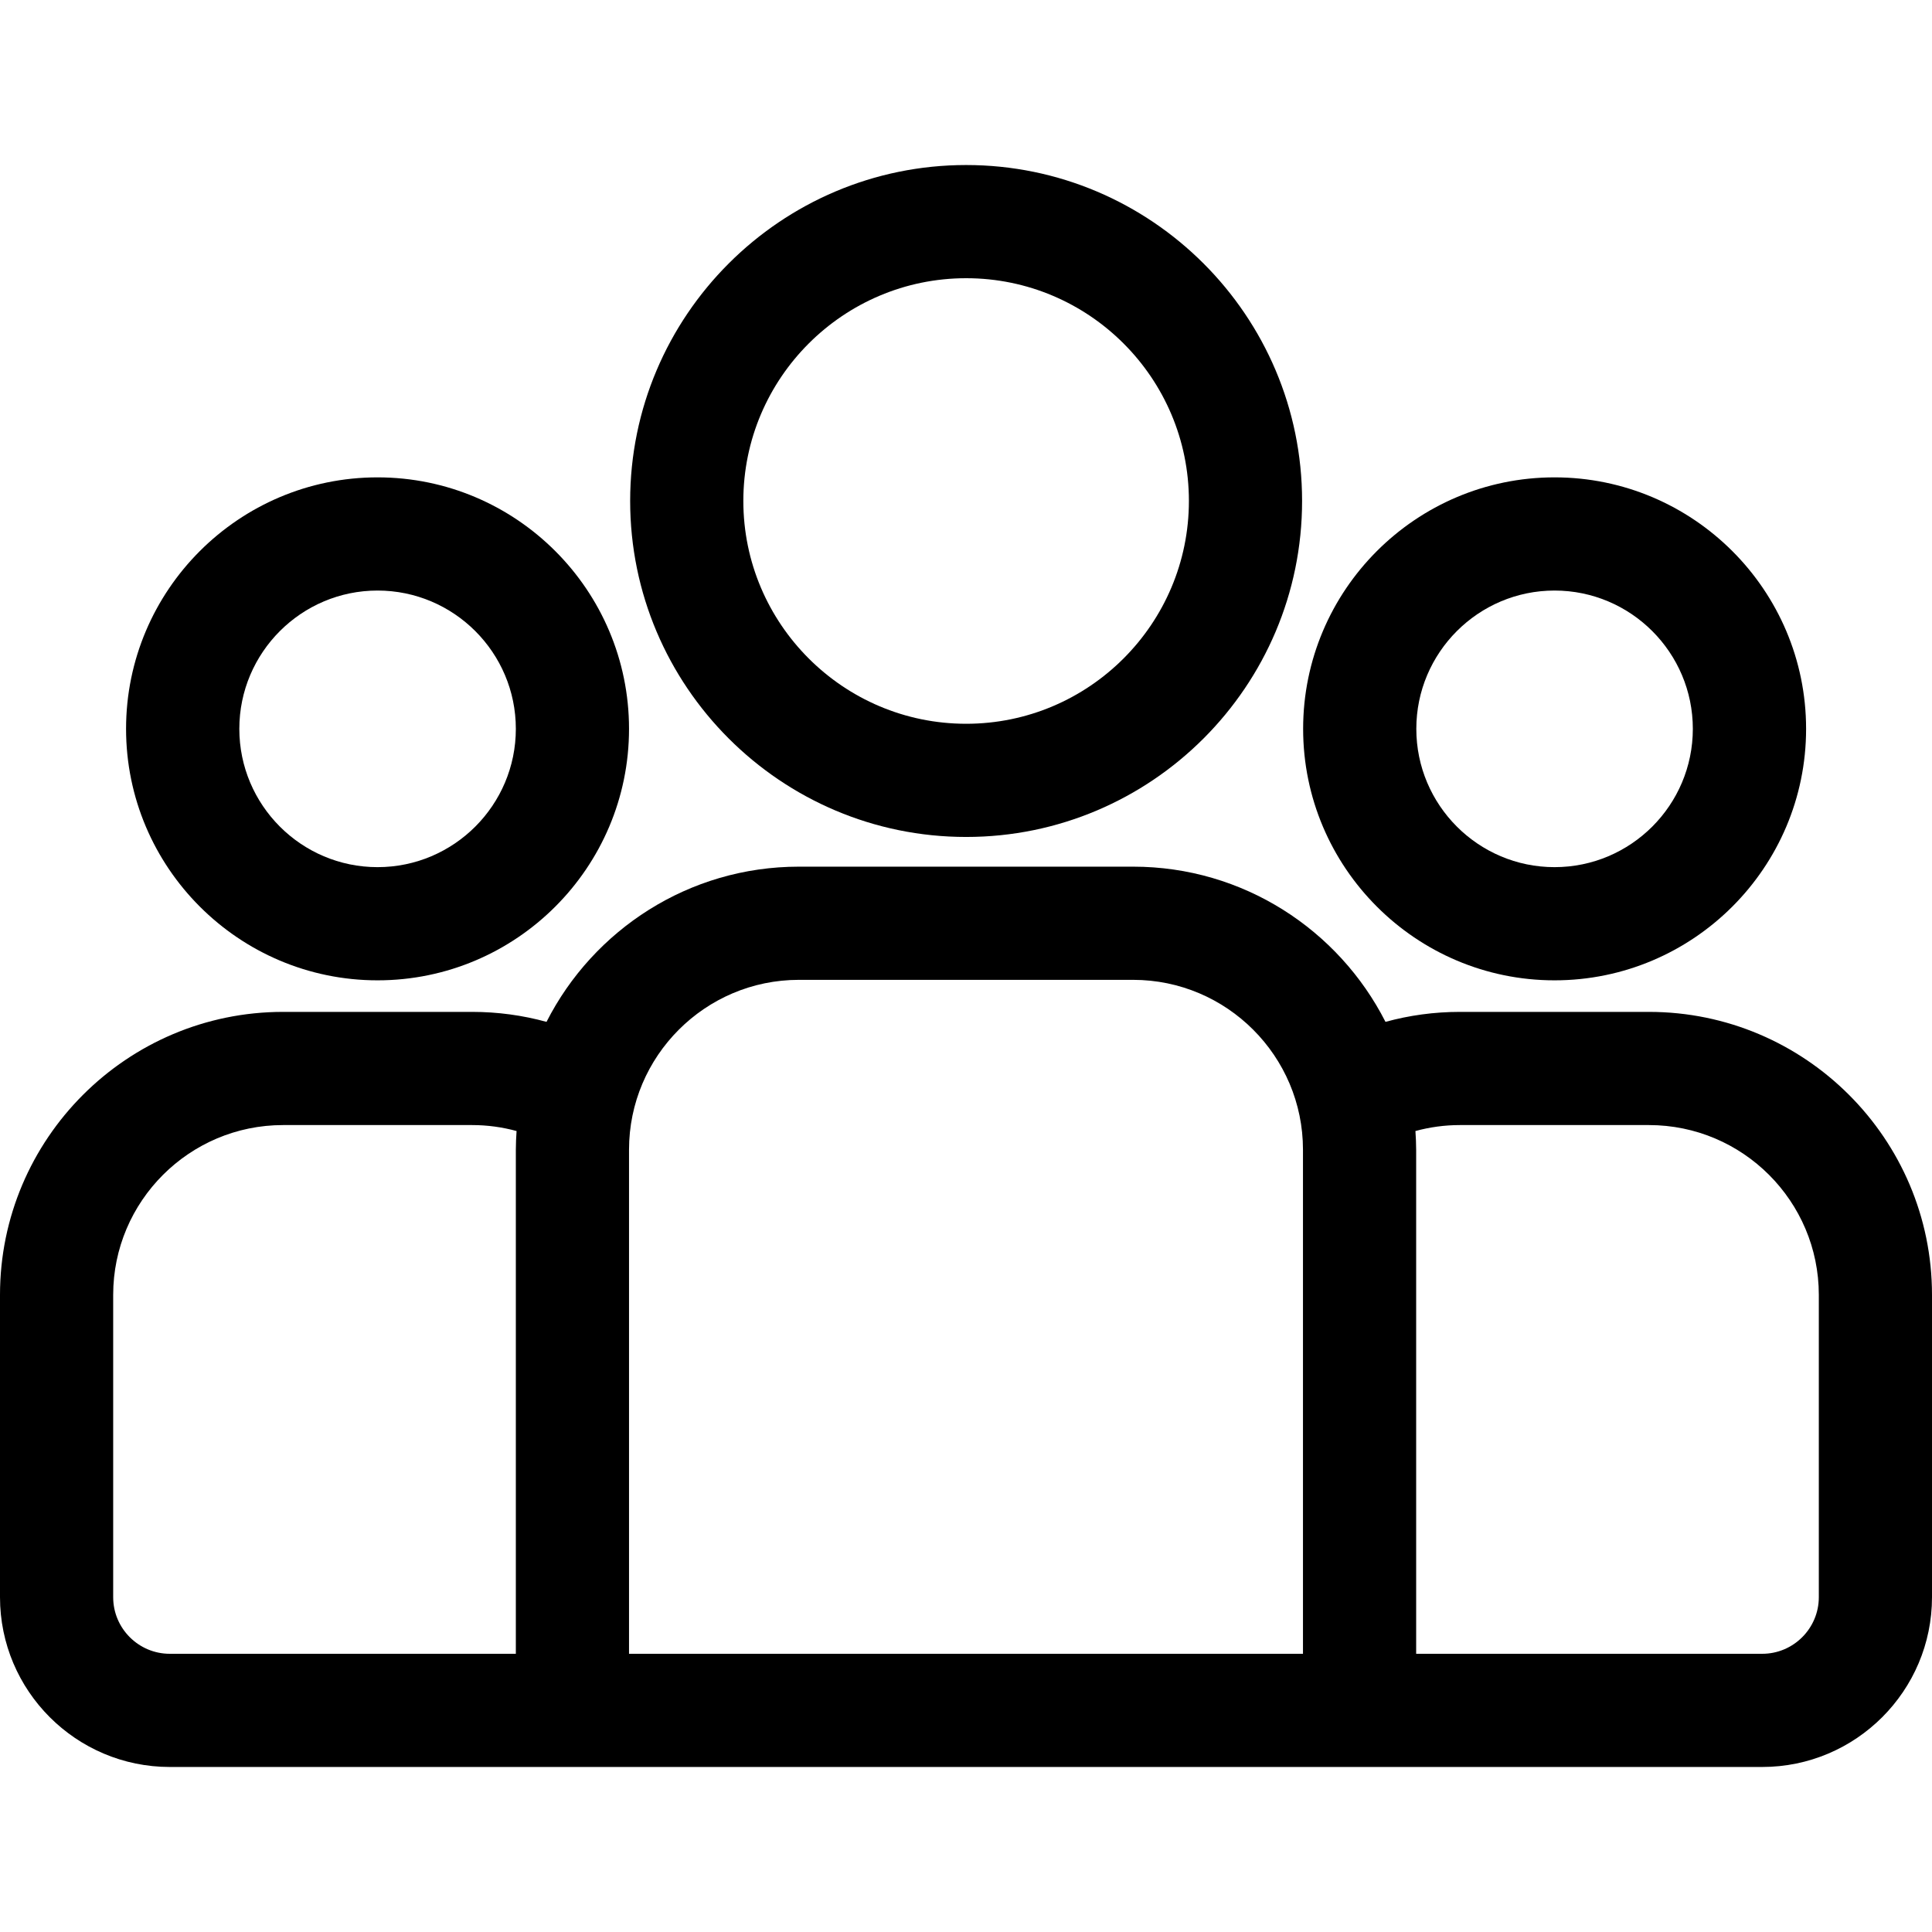
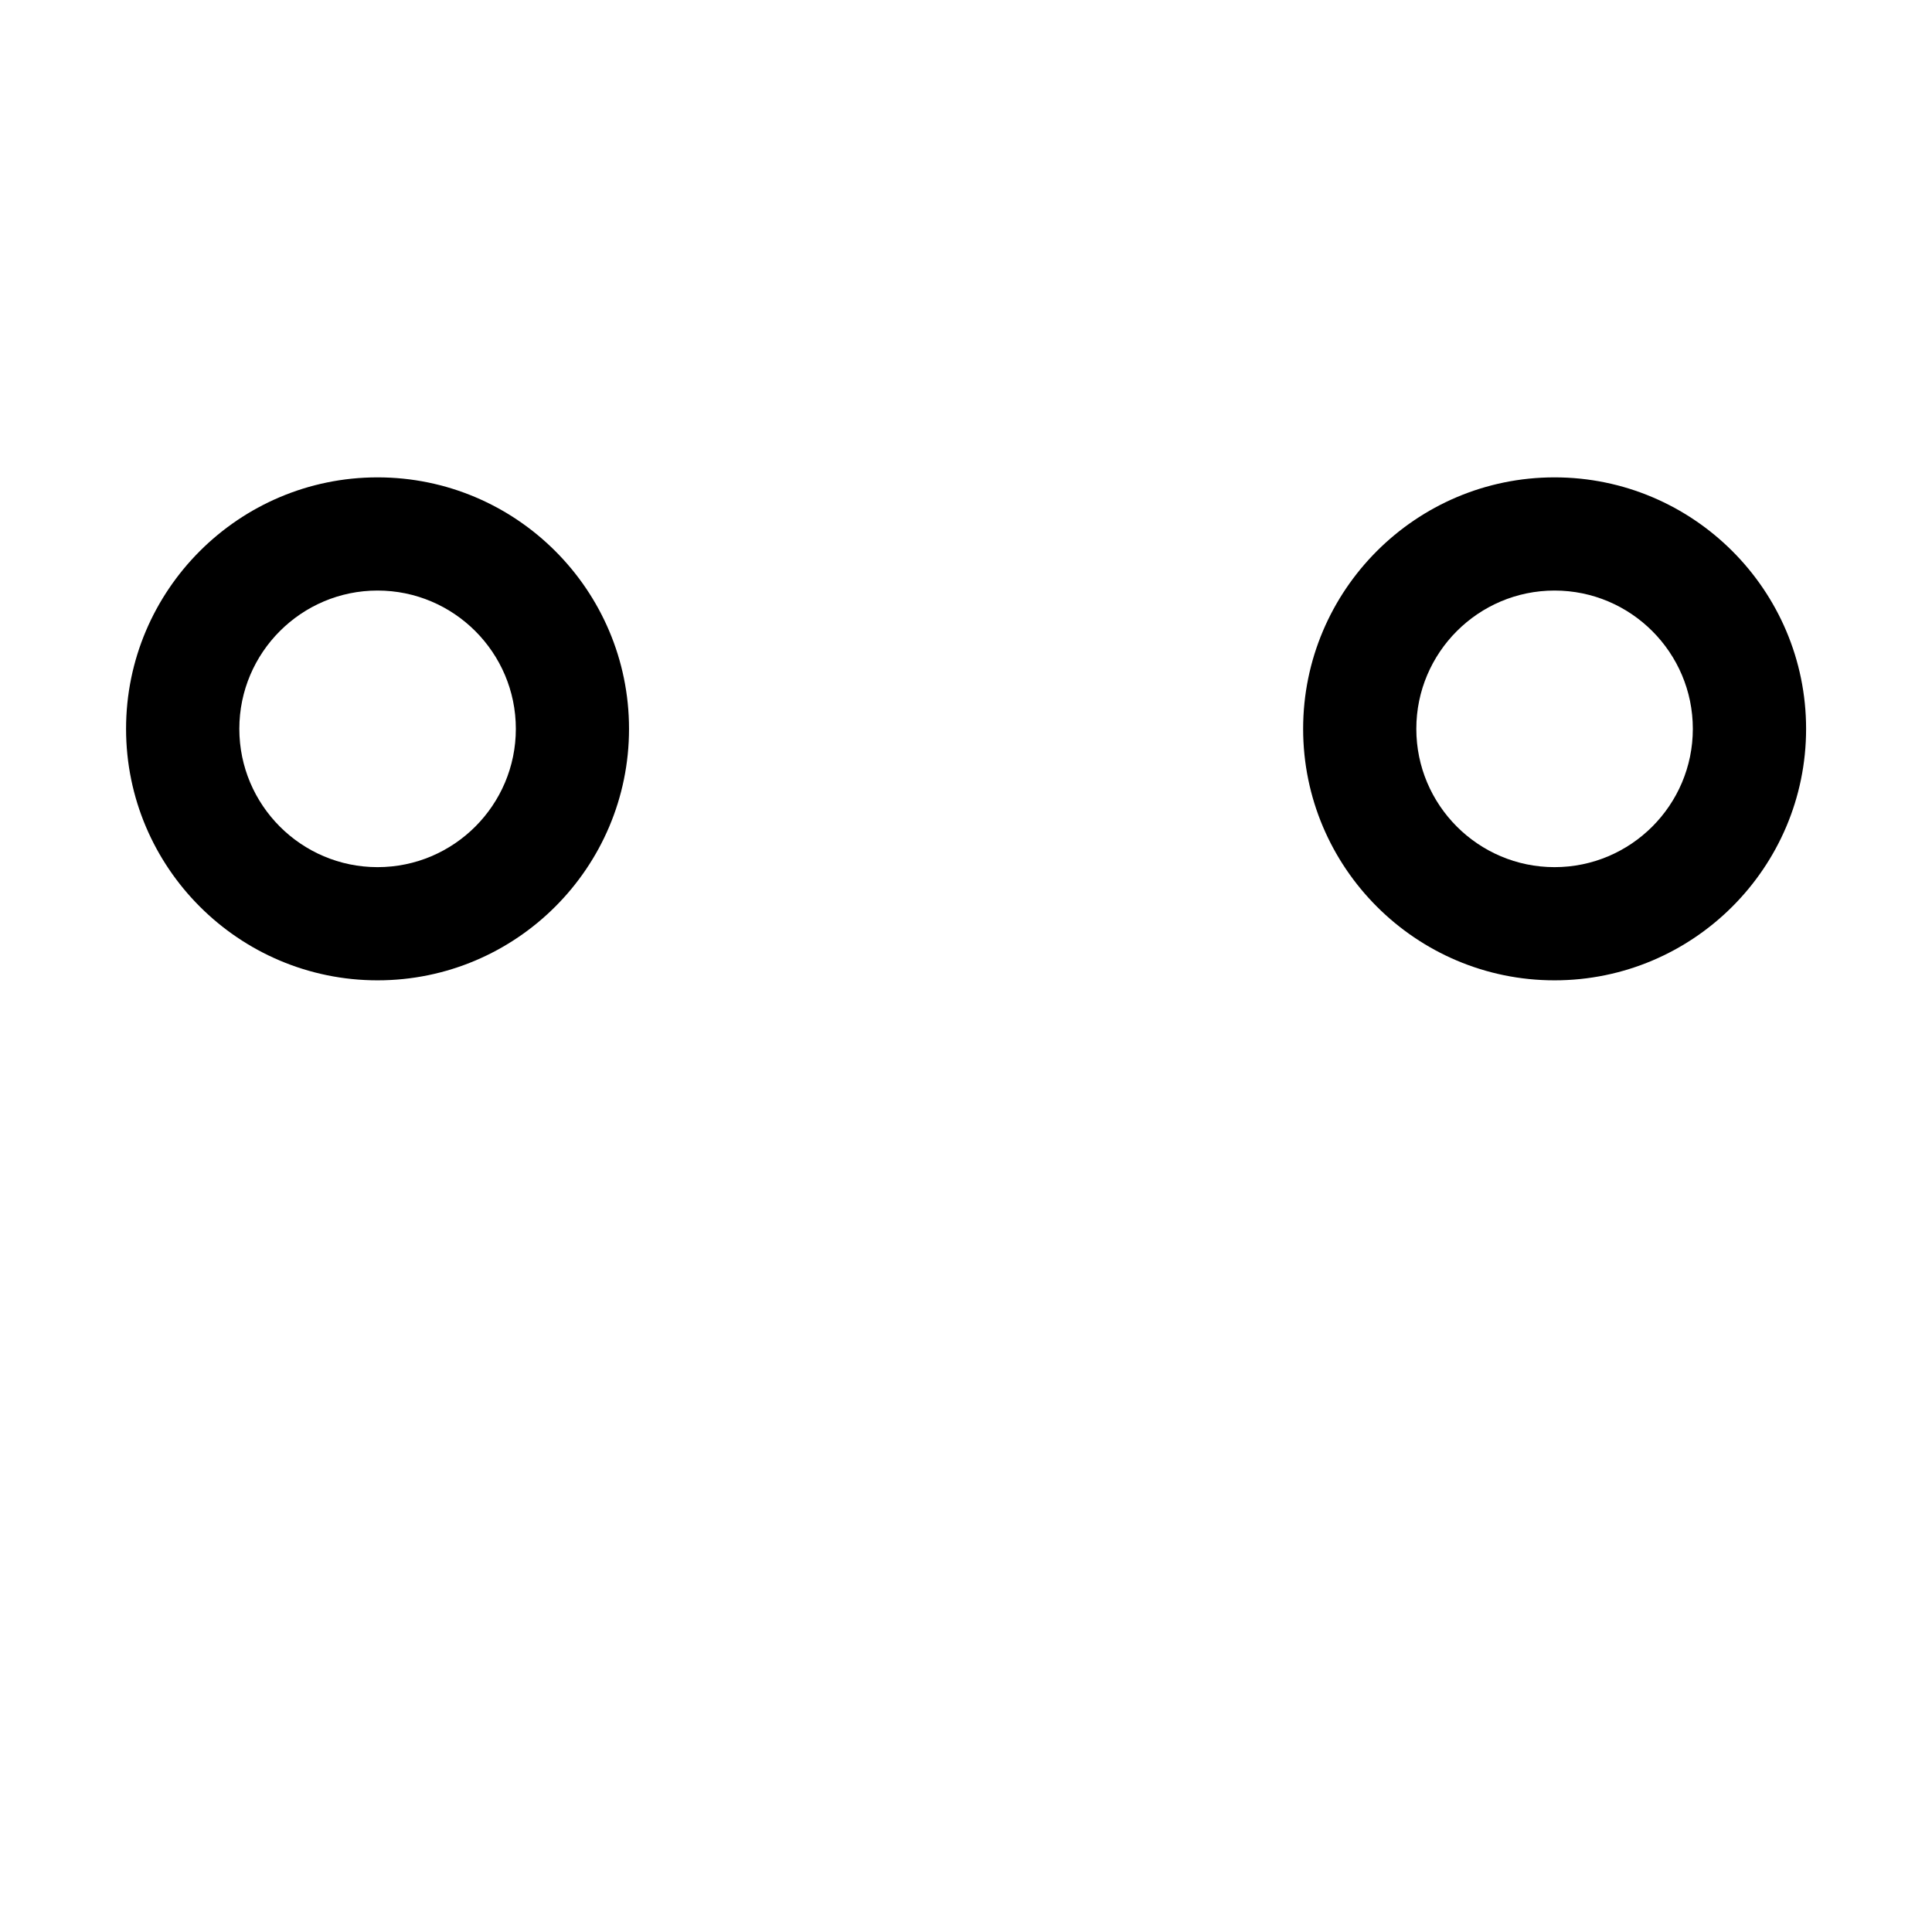
<svg xmlns="http://www.w3.org/2000/svg" width="24" height="24" viewBox="0 0 24 24" fill="none">
  <g id="fi_681443">
    <g id="Group">
      <g id="Group_2">
-         <path id="Vector" d="M20.484 12.57H18.135C17.815 12.57 17.506 12.613 17.211 12.694C16.63 11.551 15.444 10.766 14.076 10.766H9.924C8.556 10.766 7.37 11.551 6.789 12.694C6.494 12.613 6.185 12.57 5.865 12.57H3.516C1.577 12.57 0 14.147 0 16.085V19.841C0 21.004 0.946 21.95 2.109 21.95H21.891C23.054 21.95 24 21.004 24 19.841V16.085C24 14.147 22.423 12.57 20.484 12.57ZM6.408 14.282V20.544H2.109C1.722 20.544 1.406 20.229 1.406 19.841V16.085C1.406 14.922 2.353 13.976 3.516 13.976H5.865C6.056 13.976 6.241 14.002 6.417 14.05C6.412 14.127 6.408 14.204 6.408 14.282ZM16.186 20.544H7.814V14.282C7.814 13.119 8.761 12.172 9.924 12.172H14.076C15.239 12.172 16.186 13.119 16.186 14.282V20.544ZM22.594 19.841C22.594 20.229 22.278 20.544 21.891 20.544H17.592V14.282C17.592 14.204 17.588 14.126 17.583 14.05C17.759 14.002 17.944 13.976 18.135 13.976H20.484C21.648 13.976 22.594 14.922 22.594 16.085V19.841Z" fill="black" />
-       </g>
+         </g>
    </g>
    <g id="Group_3">
      <g id="Group_4">
        <path id="Vector_2" d="M4.69 5.93C2.968 5.93 1.566 7.331 1.566 9.054C1.566 10.777 2.968 12.178 4.69 12.178C6.413 12.178 7.814 10.777 7.814 9.054C7.814 7.331 6.413 5.93 4.69 5.93ZM4.69 10.772C3.743 10.772 2.973 10.001 2.973 9.054C2.973 8.107 3.743 7.336 4.69 7.336C5.638 7.336 6.408 8.107 6.408 9.054C6.408 10.001 5.638 10.772 4.69 10.772Z" fill="black" />
      </g>
    </g>
    <g id="Group_5">
      <g id="Group_6">
-         <path id="Vector_3" d="M12.002 2.05C9.7 2.05 7.828 3.922 7.828 6.223C7.828 8.525 9.7 10.397 12.002 10.397C14.303 10.397 16.175 8.525 16.175 6.223C16.175 3.922 14.303 2.05 12.002 2.05ZM12.002 8.991C10.476 8.991 9.234 7.749 9.234 6.223C9.234 4.698 10.476 3.456 12.002 3.456C13.528 3.456 14.769 4.697 14.769 6.223C14.769 7.749 13.528 8.991 12.002 8.991Z" fill="black" />
-       </g>
+         </g>
    </g>
    <g id="Group_7">
      <g id="Group_8">
        <path id="Vector_4" d="M19.311 5.93C17.589 5.93 16.188 7.331 16.188 9.054C16.188 10.777 17.589 12.178 19.311 12.178C21.034 12.178 22.436 10.777 22.436 9.054C22.436 7.331 21.034 5.93 19.311 5.93ZM19.311 10.772C18.364 10.772 17.594 10.001 17.594 9.054C17.594 8.107 18.364 7.336 19.311 7.336C20.259 7.336 21.029 8.107 21.029 9.054C21.029 10.001 20.259 10.772 19.311 10.772Z" fill="black" />
      </g>
    </g>
  </g>
</svg>